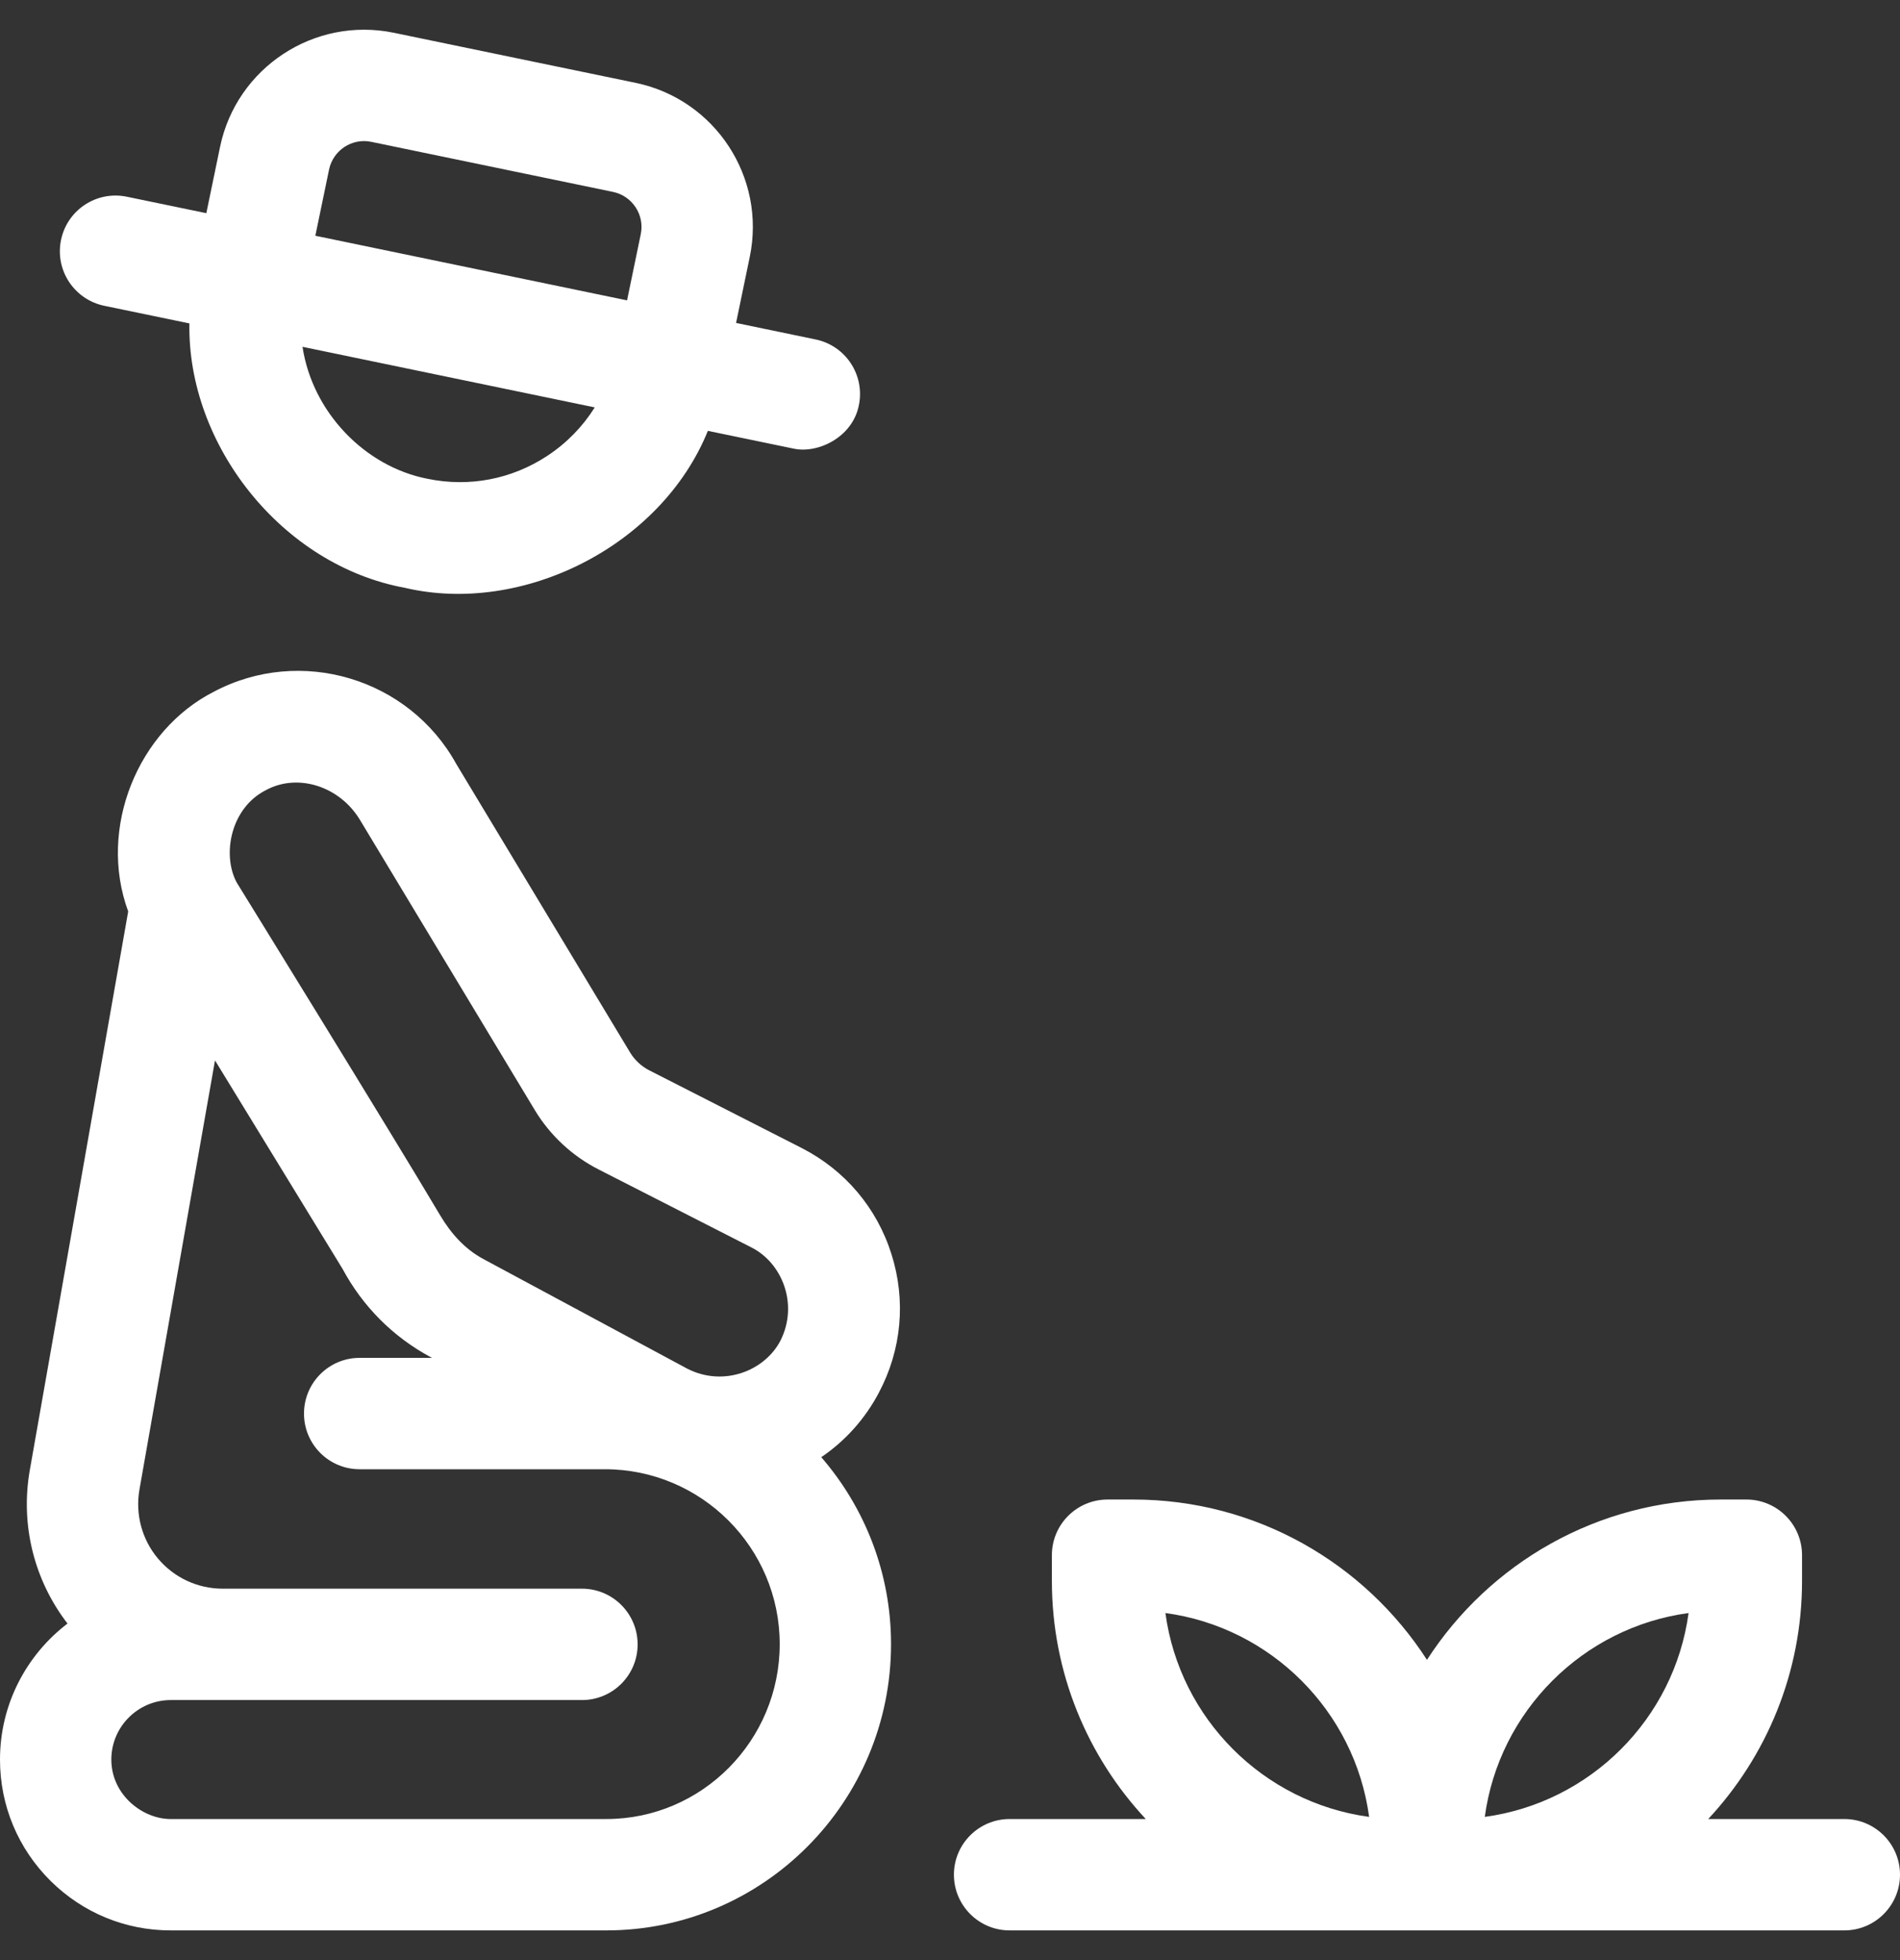
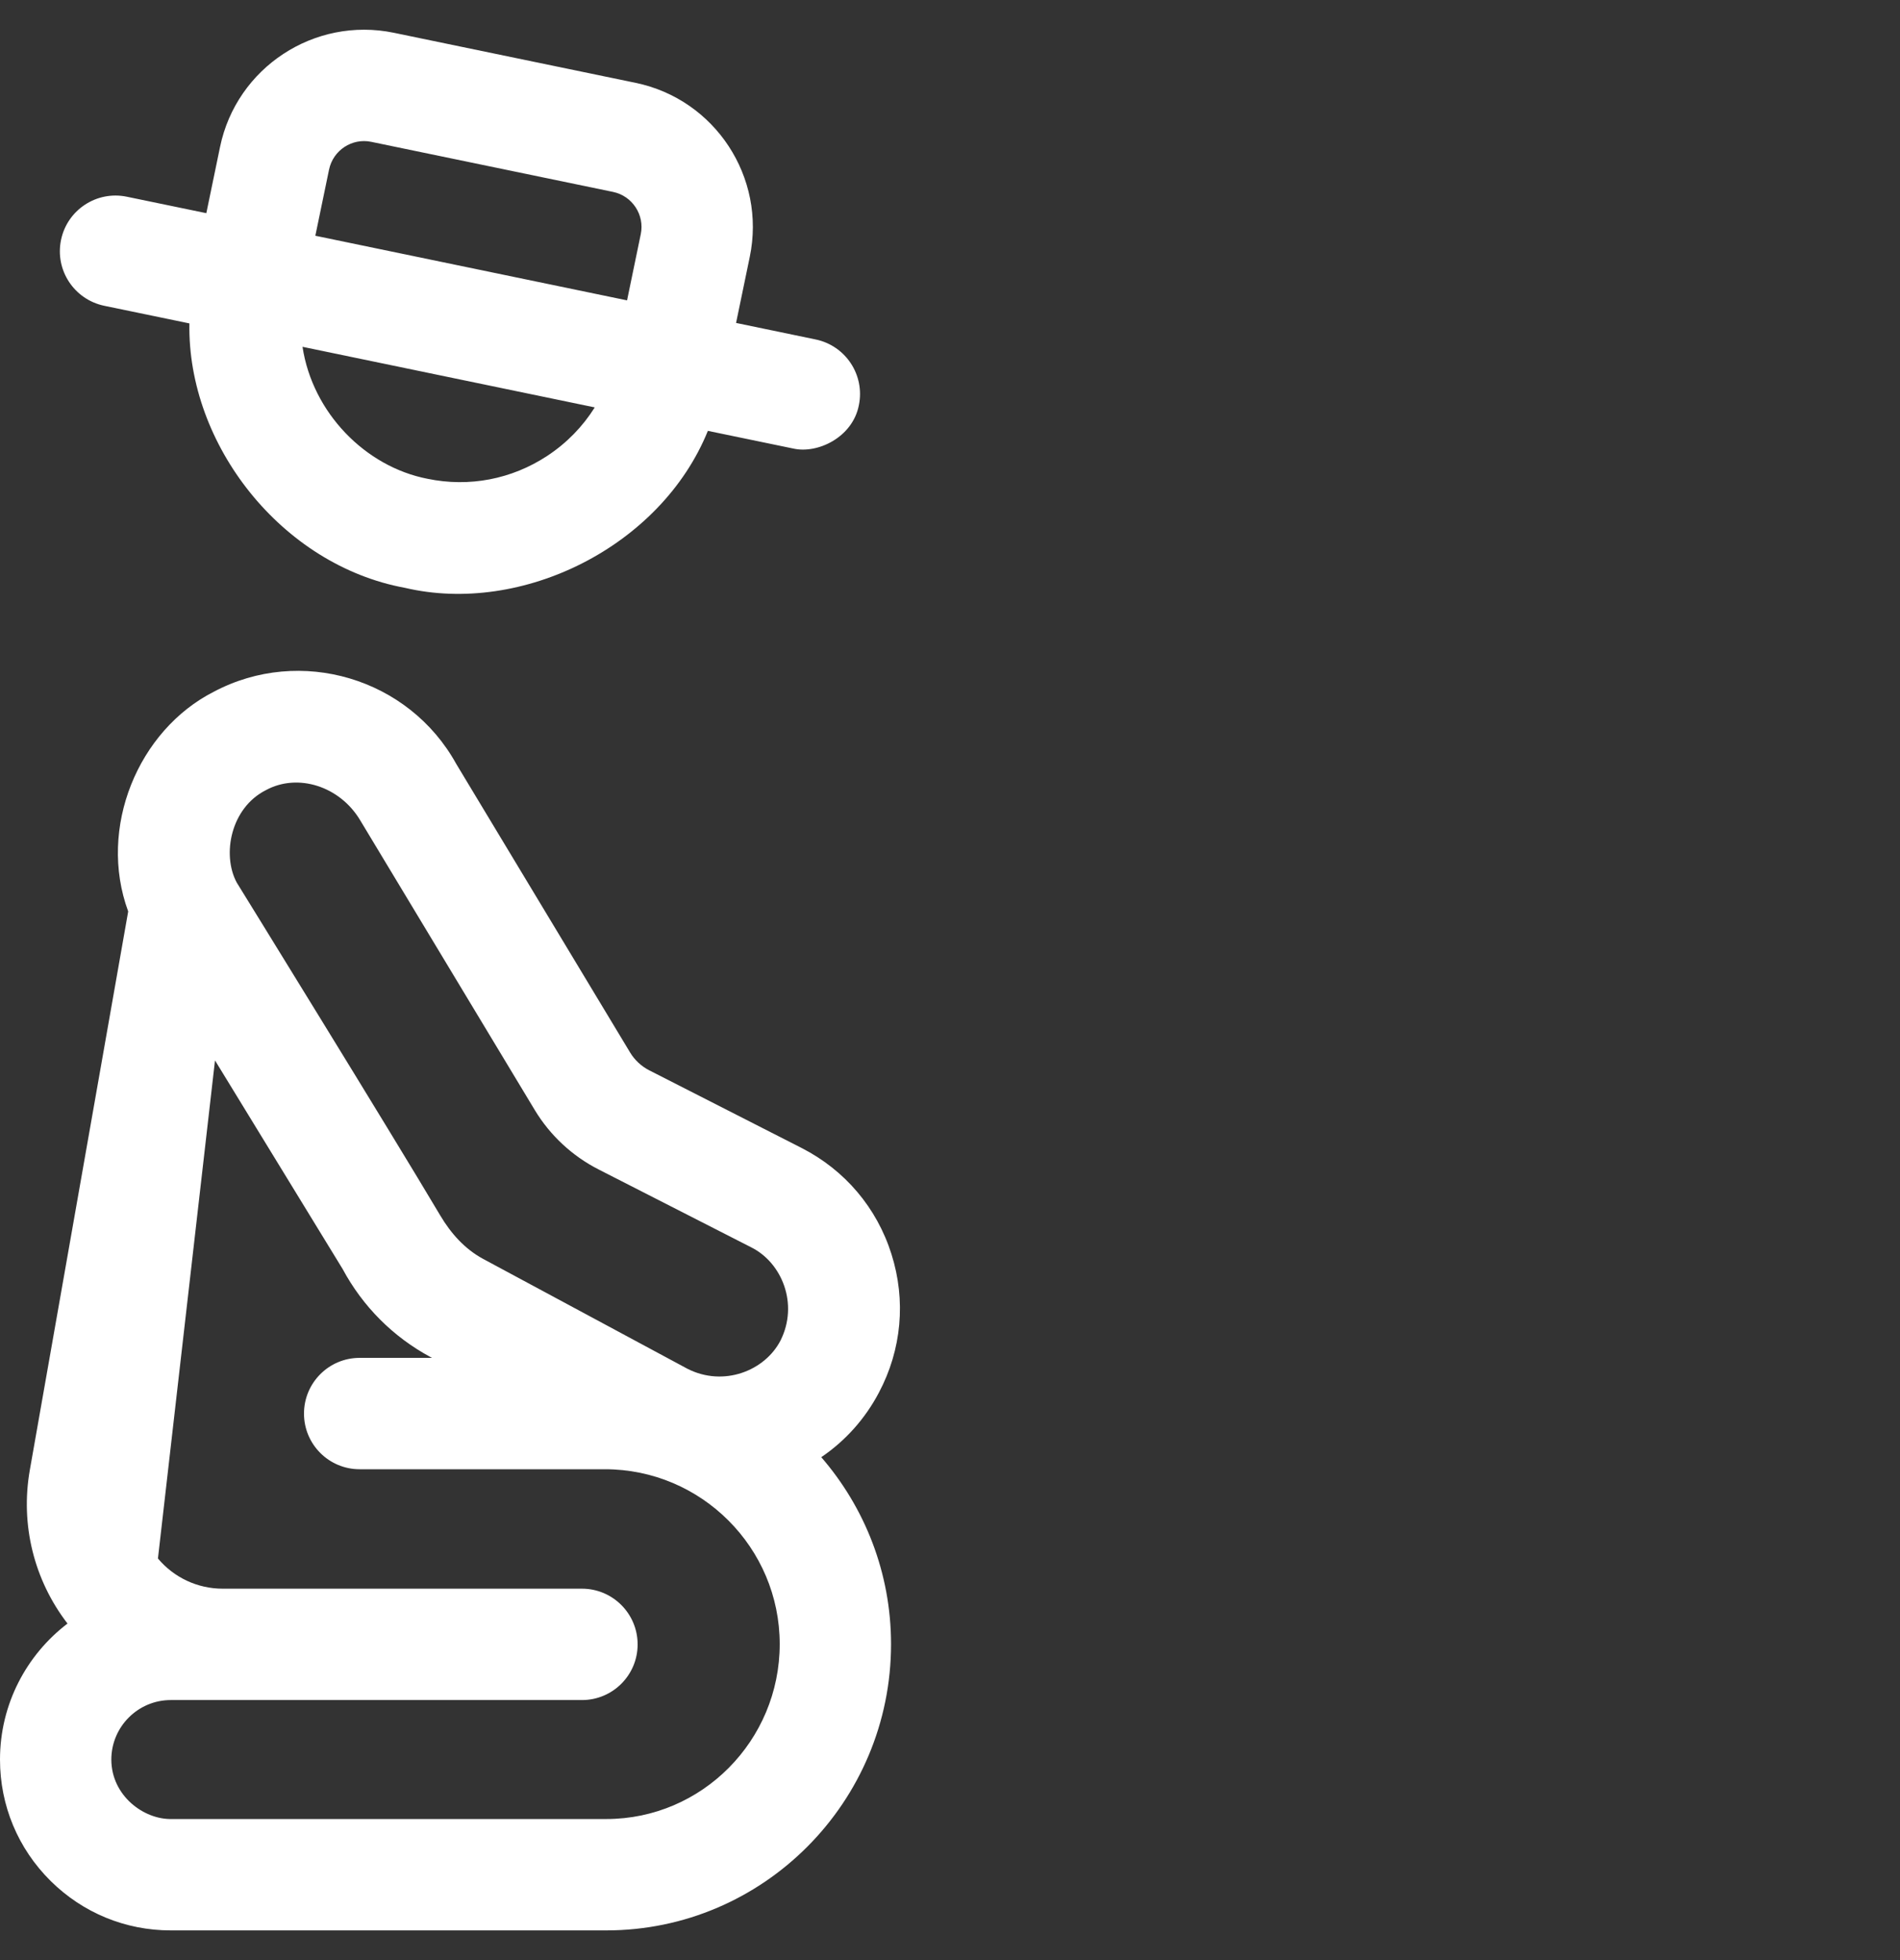
<svg xmlns="http://www.w3.org/2000/svg" width="32" height="33" viewBox="0 0 32 33" fill="none">
  <rect x="0" y="0" width="32" height="33" fill="#333333" stroke="none" />
  <g clip-path="url(#clip0_306_6543)">
-     <path d="M14.803 23.445C15.186 22.722 15.261 21.894 15.014 21.114C14.768 20.334 14.23 19.7 13.502 19.328L10.933 18.019C10.801 17.951 10.69 17.848 10.613 17.721L7.684 12.861C6.886 11.417 5.059 10.872 3.599 11.647C2.327 12.295 1.642 13.938 2.159 15.345L0.502 24.751C0.341 25.668 0.572 26.601 1.137 27.334C0.447 27.86 0 28.691 0 29.624C0 30.398 0.303 31.123 0.853 31.668C1.396 32.205 2.113 32.5 2.875 32.5C2.884 32.5 2.892 32.5 2.901 32.5H10.212C12.856 32.5 15.007 30.338 15.007 27.681C15.007 26.478 14.563 25.378 13.832 24.533C14.236 24.259 14.569 23.889 14.803 23.445ZM10.212 30.625H2.896C2.42 30.638 1.876 30.23 1.875 29.624C1.875 29.072 2.324 28.622 2.876 28.622H9.802C10.319 28.622 10.739 28.203 10.739 27.685C10.739 27.167 10.319 26.747 9.802 26.747H3.751C3.329 26.747 2.932 26.562 2.66 26.239C2.389 25.916 2.276 25.492 2.349 25.076L3.621 17.853L5.77 21.364C6.109 21.995 6.62 22.508 7.25 22.847C7.259 22.852 7.268 22.856 7.277 22.861H6.057C5.539 22.861 5.12 23.281 5.12 23.799C5.12 24.317 5.539 24.736 6.057 24.736H10.188C11.811 24.736 13.132 26.057 13.132 27.68C13.132 29.304 11.822 30.625 10.212 30.625ZM13.146 22.568C12.881 23.081 12.185 23.354 11.577 23.044C11.577 23.044 8.998 21.658 8.139 21.196C7.829 21.029 7.595 20.767 7.415 20.464C6.585 19.064 3.986 14.857 3.986 14.857C3.736 14.389 3.884 13.603 4.478 13.303C5.014 13.011 5.725 13.235 6.068 13.813L9.007 18.689C9.265 19.116 9.637 19.462 10.082 19.689L12.65 20.999C13.17 21.257 13.453 21.954 13.146 22.568Z" fill="white" />
-     <path d="M31.062 30.625H28.77C29.749 29.574 30.35 28.165 30.35 26.617V26.183C30.35 25.665 29.93 25.246 29.413 25.246H28.978C26.906 25.246 25.081 26.322 24.033 27.945C22.985 26.322 21.16 25.246 19.088 25.246H18.654C18.136 25.246 17.716 25.665 17.716 26.183V26.617C17.716 28.165 18.317 29.574 19.297 30.625H17.004C16.486 30.625 16.066 31.045 16.066 31.562C16.066 32.08 16.486 32.5 17.004 32.5H31.062C31.58 32.5 32 32.08 32 31.562C32 31.045 31.58 30.625 31.062 30.625ZM28.439 27.157C28.198 28.936 26.786 30.348 25.007 30.589C25.247 28.81 26.66 27.397 28.439 27.157ZM23.059 30.589C21.28 30.348 19.868 28.936 19.628 27.157C21.407 27.397 22.819 28.81 23.059 30.589Z" fill="white" />
+     <path d="M14.803 23.445C15.186 22.722 15.261 21.894 15.014 21.114C14.768 20.334 14.23 19.7 13.502 19.328L10.933 18.019C10.801 17.951 10.69 17.848 10.613 17.721L7.684 12.861C6.886 11.417 5.059 10.872 3.599 11.647C2.327 12.295 1.642 13.938 2.159 15.345L0.502 24.751C0.341 25.668 0.572 26.601 1.137 27.334C0.447 27.86 0 28.691 0 29.624C0 30.398 0.303 31.123 0.853 31.668C1.396 32.205 2.113 32.5 2.875 32.5C2.884 32.5 2.892 32.5 2.901 32.5H10.212C12.856 32.5 15.007 30.338 15.007 27.681C15.007 26.478 14.563 25.378 13.832 24.533C14.236 24.259 14.569 23.889 14.803 23.445ZM10.212 30.625H2.896C2.42 30.638 1.876 30.23 1.875 29.624C1.875 29.072 2.324 28.622 2.876 28.622H9.802C10.319 28.622 10.739 28.203 10.739 27.685C10.739 27.167 10.319 26.747 9.802 26.747H3.751C3.329 26.747 2.932 26.562 2.66 26.239L3.621 17.853L5.77 21.364C6.109 21.995 6.62 22.508 7.25 22.847C7.259 22.852 7.268 22.856 7.277 22.861H6.057C5.539 22.861 5.12 23.281 5.12 23.799C5.12 24.317 5.539 24.736 6.057 24.736H10.188C11.811 24.736 13.132 26.057 13.132 27.68C13.132 29.304 11.822 30.625 10.212 30.625ZM13.146 22.568C12.881 23.081 12.185 23.354 11.577 23.044C11.577 23.044 8.998 21.658 8.139 21.196C7.829 21.029 7.595 20.767 7.415 20.464C6.585 19.064 3.986 14.857 3.986 14.857C3.736 14.389 3.884 13.603 4.478 13.303C5.014 13.011 5.725 13.235 6.068 13.813L9.007 18.689C9.265 19.116 9.637 19.462 10.082 19.689L12.65 20.999C13.17 21.257 13.453 21.954 13.146 22.568Z" fill="white" />
    <path d="M1.755 5.148L3.19 5.445C3.153 7.485 4.743 9.516 6.821 9.897C8.791 10.36 11.132 9.202 11.922 7.254L13.357 7.551C13.767 7.646 14.359 7.365 14.465 6.823C14.57 6.316 14.244 5.82 13.737 5.715L12.397 5.437L12.628 4.323C12.905 2.985 12.043 1.672 10.706 1.395L6.634 0.552C5.296 0.275 3.983 1.137 3.706 2.474L3.475 3.589L2.136 3.312C1.629 3.207 1.133 3.532 1.028 4.039C0.922 4.546 1.248 5.042 1.755 5.148ZM9.217 7.675C8.618 8.069 7.902 8.206 7.201 8.061C6.152 7.858 5.263 6.947 5.095 5.839L10.017 6.859C9.814 7.182 9.544 7.46 9.217 7.675ZM6.253 2.388L10.325 3.231C10.65 3.299 10.859 3.618 10.792 3.942L10.561 5.057L5.311 3.969L5.542 2.855C5.61 2.53 5.929 2.32 6.253 2.388Z" fill="white" />
  </g>
  <defs>
    <clipPath id="clip0_306_6543">
      <rect width="32" height="32" fill="white" transform="translate(0 0.5)" />
    </clipPath>
  </defs>
</svg>